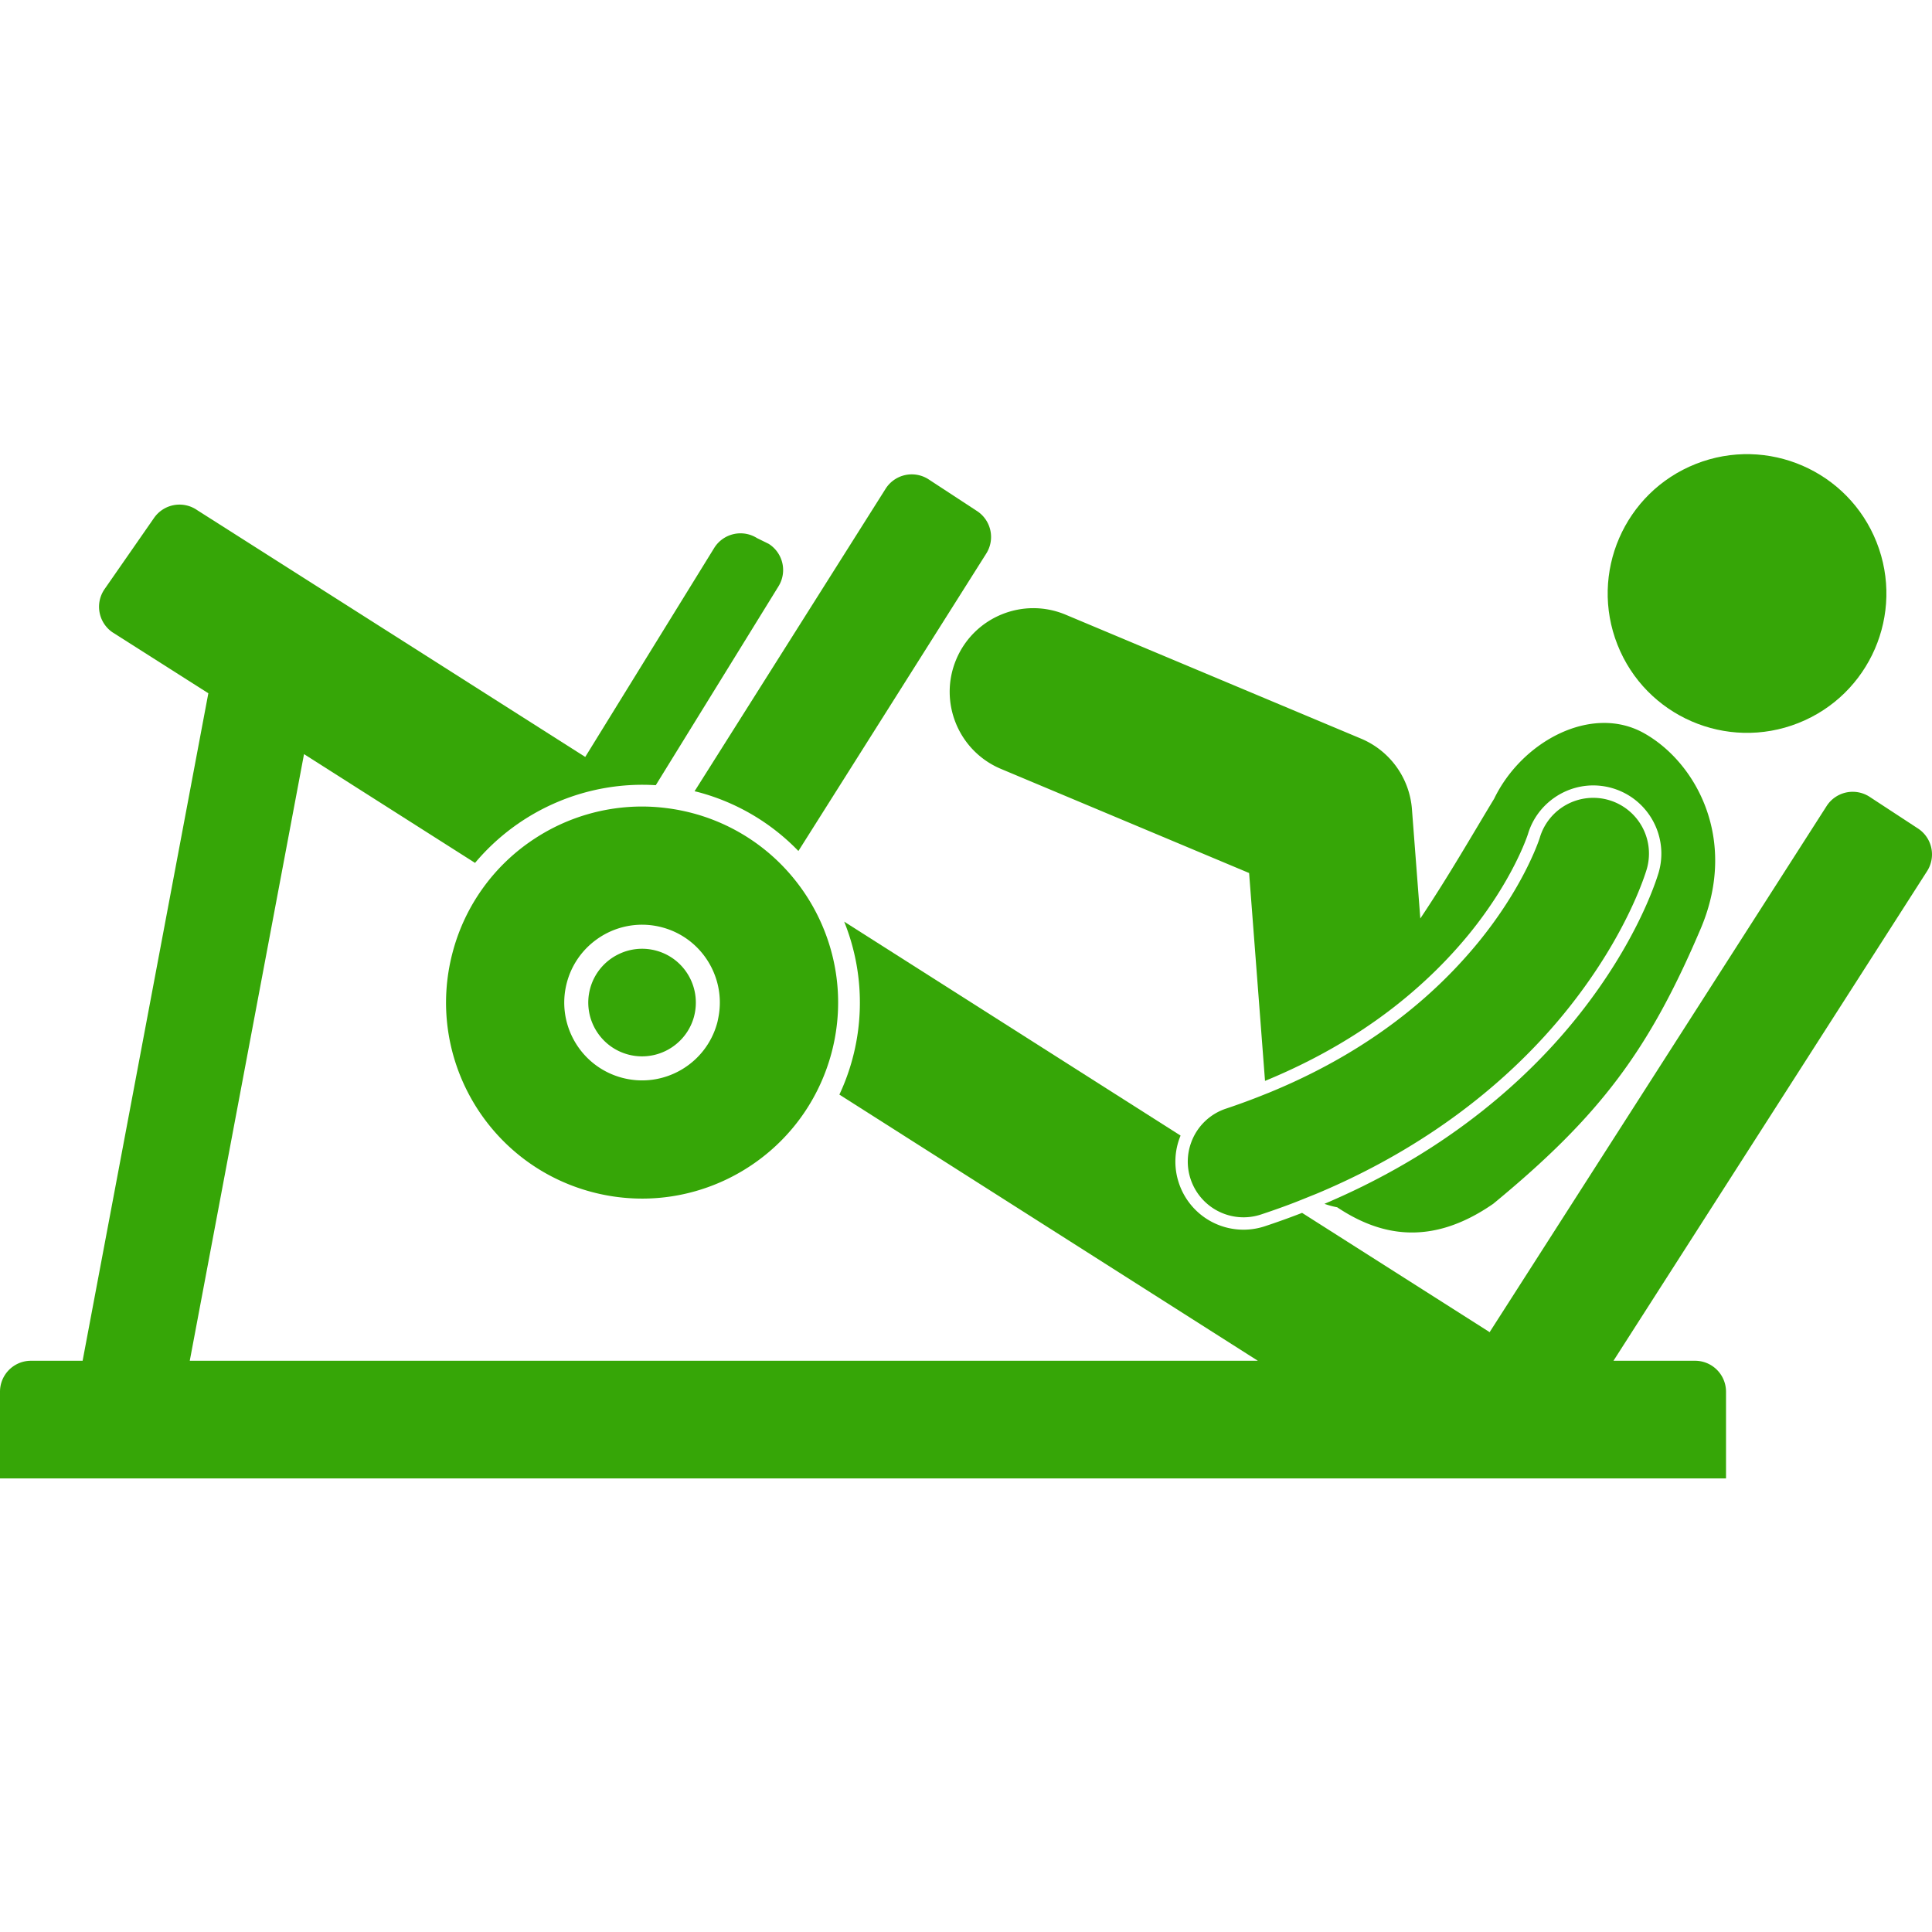
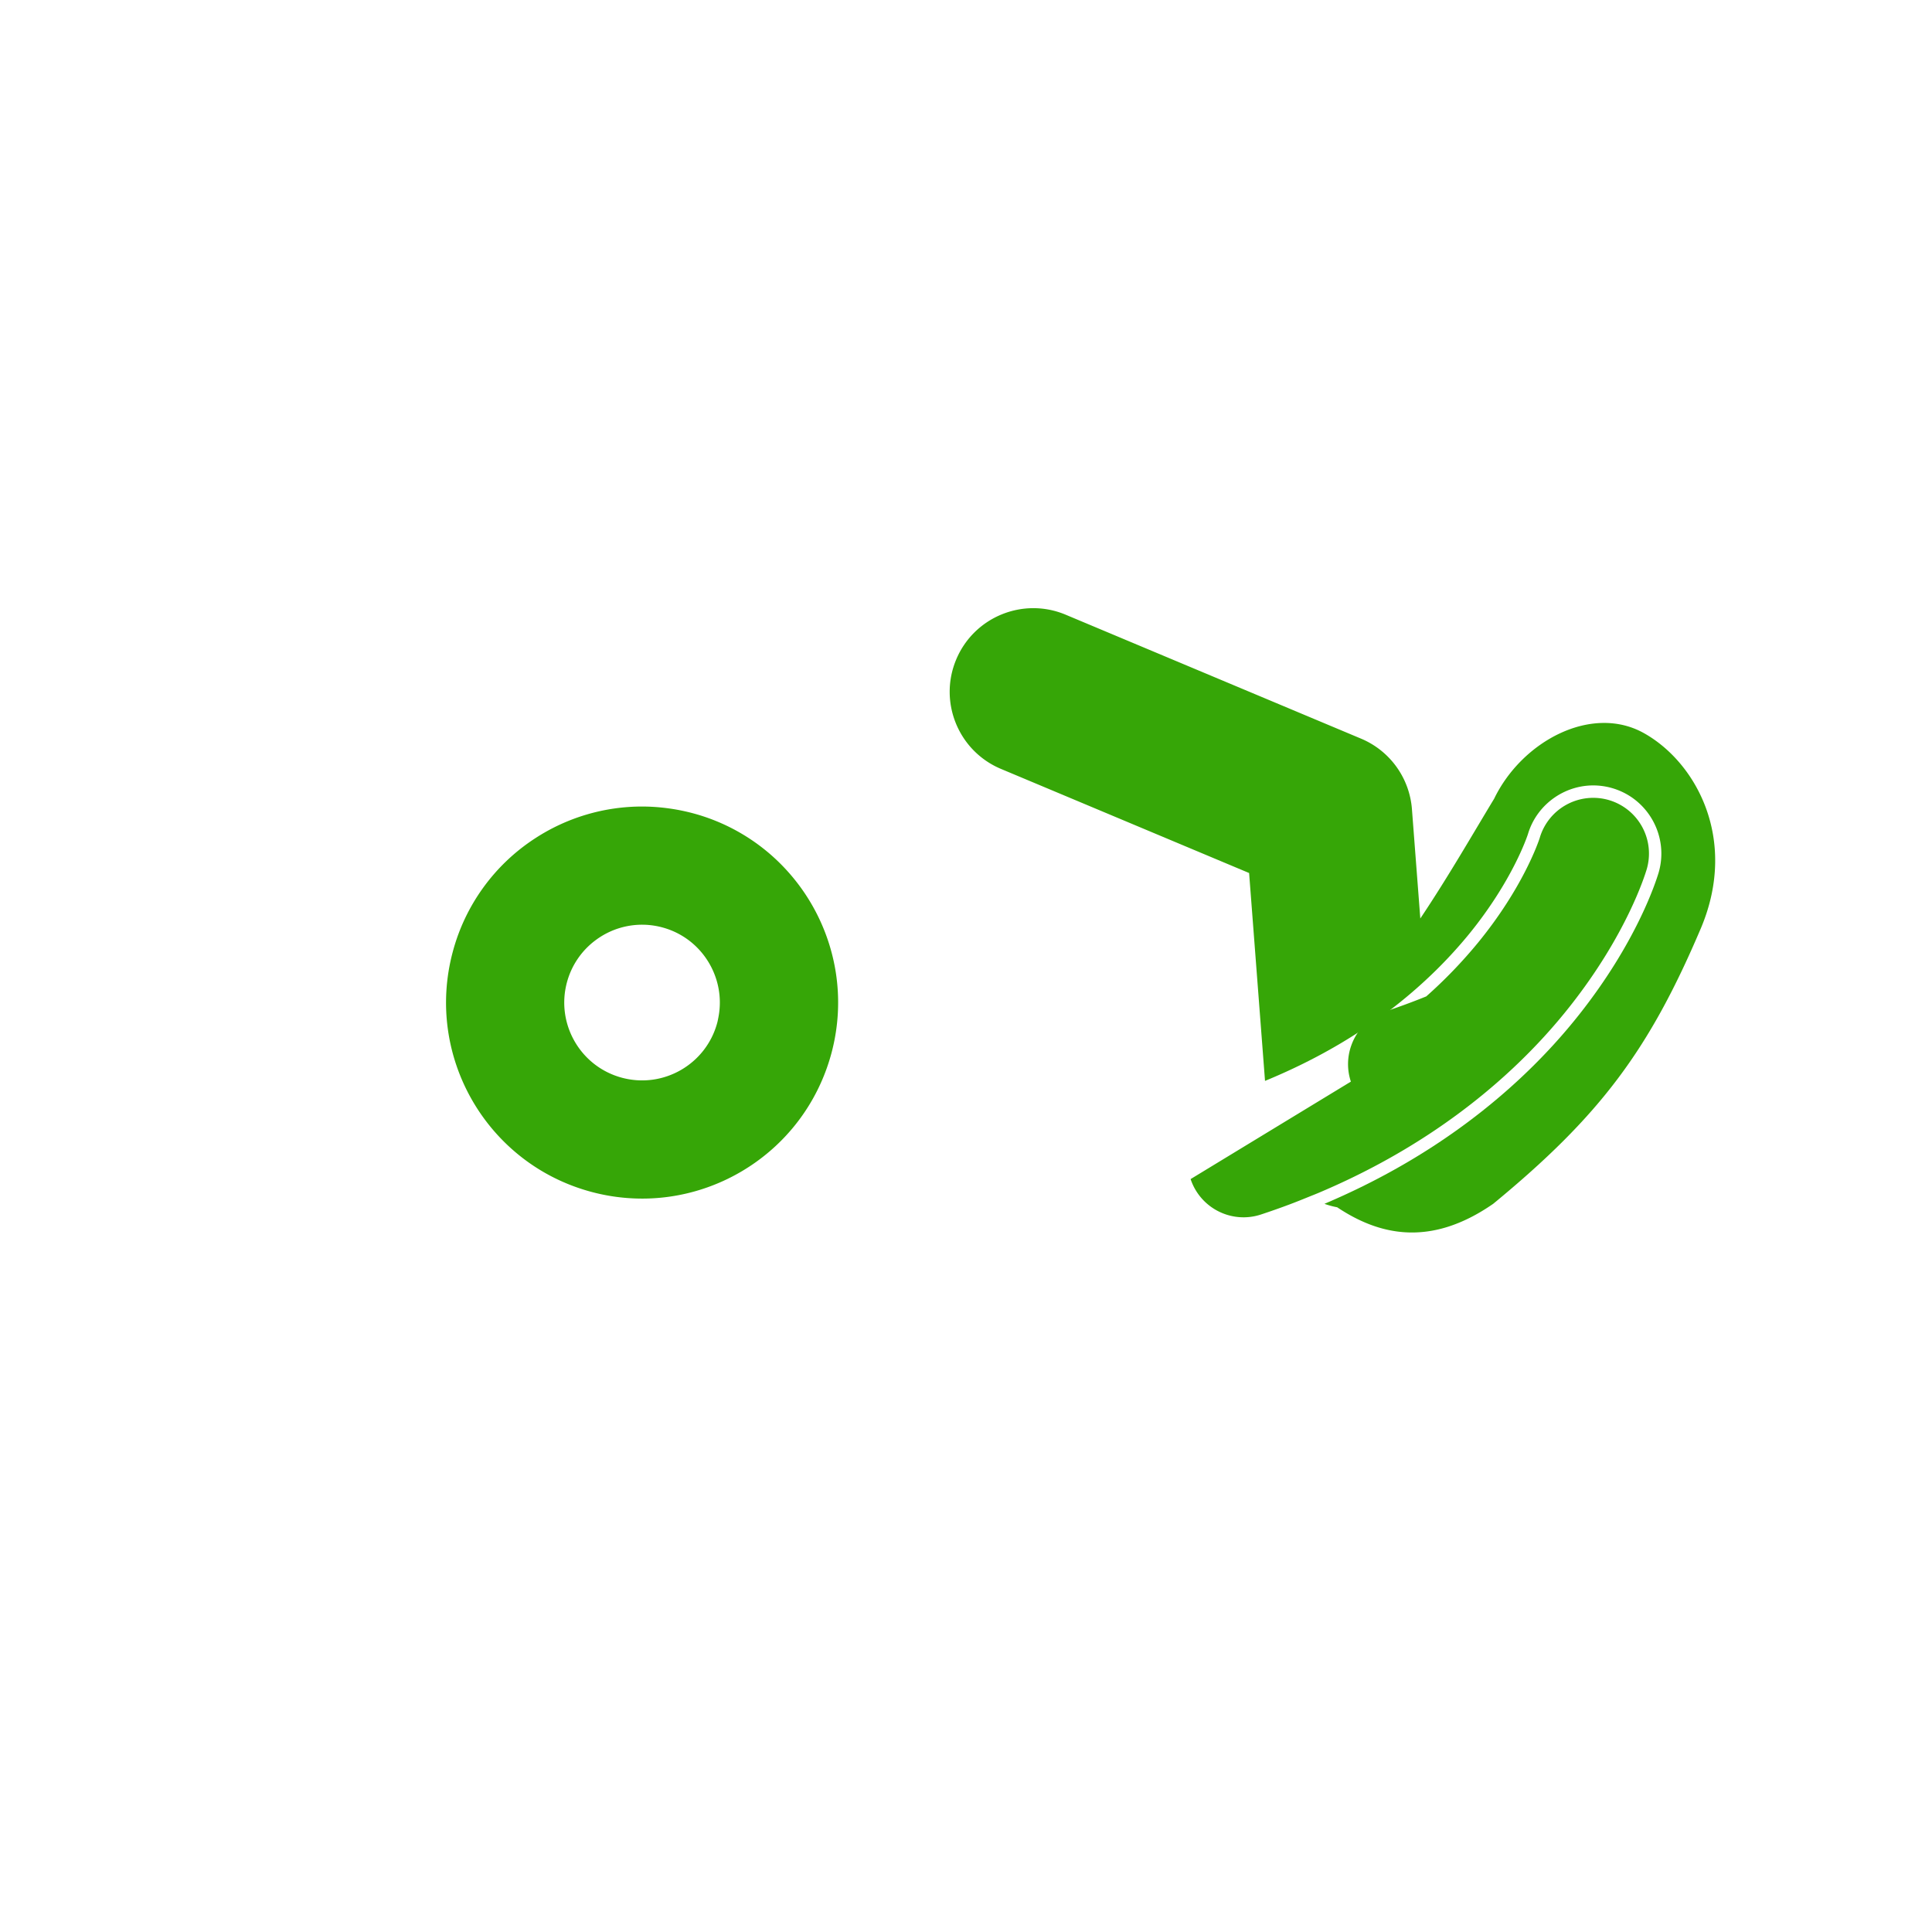
<svg xmlns="http://www.w3.org/2000/svg" version="1.1" width="512" height="512" x="0" y="0" viewBox="0 0 311.923 165.468" style="enable-background:new 0 0 512 512" xml:space="preserve" class="">
  <g>
-     <path d="m309.589 60.487-7.804-5.11a5.003 5.003 0 0 0-6.896 1.564l-54.399 84.928c-.046-.034-.081-.076-.129-.109l-30.138-19.168a126.363 126.363 0 0 1-5.994 2.154 10.99 10.99 0 0 1-13.902-6.981 10.915 10.915 0 0 1 .279-7.65l-54.311-34.542a34.98 34.98 0 0 1-.776 27.925l67.561 42.97H30.638l18.447-97.941 27.611 17.561a35.344 35.344 0 0 1 13.299-9.824 35.116 35.116 0 0 1 15.881-2.721l19.791-32.074a5 5 0 0 0-1.564-6.895l-1.881-.925a5.001 5.001 0 0 0-6.896 1.563l-20.839 33.77L31.833 9.135a5 5 0 0 0-6.959 1.253l-7.989 11.496a5 5 0 0 0 1.253 6.96l15.499 9.857-20.299 107.767H5a5 5 0 0 0-5 5v14h278.667v-14a5 5 0 0 0-5-5h-13.17l50.657-79.085a5.004 5.004 0 0 0-1.565-6.896z" fill="#36a607" opacity="1" data-original="#000000" />
-     <path d="m128.902 64.168 30.337-48.035a5 5 0 0 0-1.564-6.894l-7.804-5.11a5 5 0 0 0-6.895 1.563L112.139 54.52c.209.052.417.095.626.15a34.955 34.955 0 0 1 16.137 9.498z" fill="#36a607" opacity="1" data-original="#000000" />
-     <circle cx="281.985" cy="22.501" r="22.495" transform="rotate(-21.57 282.268 22.347)" fill="#36a607" opacity="1" data-original="#000000" />
    <path d="M230.079 85.105a74.202 74.202 0 0 0 6.996-7.398c7.128-8.711 9.518-15.972 9.615-16.275 1.468-4.936 6.265-8.229 11.406-7.818a11 11 0 0 1 2.231.413c5.821 1.712 9.164 7.837 7.452 13.659-.546 1.811-3.714 11.367-12.768 22.823-5.061 6.415-12.684 14.222-23.643 21.343-4.895 3.181-10.461 6.223-16.758 8.944-.259.112-.513.226-.774.337a13.48 13.48 0 0 0 2.051.555c6.614 4.408 14.903 6.582 25.203-.568 17.379-14.305 25.223-24.939 33.57-44.601 5.979-14.335-.883-26.73-9.28-31.4-8.397-4.669-19.641 1.276-24.154 10.618-3.404 5.61-7.336 12.483-11.915 19.327l-1.35-17.628a13.463 13.463 0 0 0-8.238-11.418l-47.668-20.001c-6.876-2.885-14.787.351-17.672 7.226s.351 14.787 7.229 17.672l40.058 16.807 2.569 33.562c1.032-.425 2.049-.863 3.052-1.315 8.723-3.93 16.341-8.9 22.788-14.864z" fill="#36a607" opacity="1" data-original="#000000" />
-     <path d="M192.225 117.136a9.007 9.007 0 0 0 7.836 6.143 8.966 8.966 0 0 0 3.541-.43 125.7 125.7 0 0 0 4.523-1.592c1.108-.413 2.177-.848 3.246-1.282.475-.192.96-.38 1.427-.577 7.206-3.036 13.503-6.526 18.993-10.23 9.492-6.406 16.565-13.451 21.653-19.9 9.25-11.701 12.177-21.352 12.418-22.146a9.002 9.002 0 0 0-6.097-11.174 9.006 9.006 0 0 0-11.174 6.099l.002.001c-.233.729-2.771 8.13-9.972 16.927a76.476 76.476 0 0 1-8.347 8.665c-6.257 5.559-14.512 11.092-25.428 15.559-.146.061-.3.117-.447.176a108.259 108.259 0 0 1-6.46 2.387 8.978 8.978 0 0 0-5.614 5.447 8.941 8.941 0 0 0-.1 5.927zM86.37 62.139A31.506 31.506 0 0 0 73.1 80.443c-4.523 16.883 5.494 34.235 22.374 38.759 15.221 4.079 30.82-3.667 37.059-17.603a31.949 31.949 0 0 0 1.7-4.774c2.362-8.813.753-17.752-3.721-24.93a31.765 31.765 0 0 0-3.543-4.662 31.478 31.478 0 0 0-16.815-9.567 31.736 31.736 0 0 0-2.716-.446 31.63 31.63 0 0 0-3.687-.233 31.62 31.62 0 0 0-17.381 5.152zm29.433 29.748c-1.796 6.701-8.688 10.683-15.391 8.886-6.702-1.795-10.678-8.689-8.882-15.391a12.505 12.505 0 0 1 4.703-6.869 12.518 12.518 0 0 1 10.685-2.014c4.377 1.173 7.58 4.524 8.783 8.573.564 1.897.685 3.944.277 5.998-.054.273-.103.545-.175.817z" fill="#36a607" opacity="1" data-original="#000000" />
-     <path d="M105.913 80.247a8.648 8.648 0 0 0-6.039.581 8.659 8.659 0 0 0-4.599 5.558c-1.241 4.633 1.507 9.398 6.141 10.64a8.673 8.673 0 0 0 7.839-1.748 8.638 8.638 0 0 0 2.801-4.396l.013-.061c.179-.689.263-1.38.273-2.063.059-3.883-2.505-7.46-6.429-8.511z" fill="#36a607" opacity="1" data-original="#000000" />
+     <path d="M192.225 117.136a9.007 9.007 0 0 0 7.836 6.143 8.966 8.966 0 0 0 3.541-.43 125.7 125.7 0 0 0 4.523-1.592c1.108-.413 2.177-.848 3.246-1.282.475-.192.96-.38 1.427-.577 7.206-3.036 13.503-6.526 18.993-10.23 9.492-6.406 16.565-13.451 21.653-19.9 9.25-11.701 12.177-21.352 12.418-22.146a9.002 9.002 0 0 0-6.097-11.174 9.006 9.006 0 0 0-11.174 6.099l.002.001c-.233.729-2.771 8.13-9.972 16.927a76.476 76.476 0 0 1-8.347 8.665a108.259 108.259 0 0 1-6.46 2.387 8.978 8.978 0 0 0-5.614 5.447 8.941 8.941 0 0 0-.1 5.927zM86.37 62.139A31.506 31.506 0 0 0 73.1 80.443c-4.523 16.883 5.494 34.235 22.374 38.759 15.221 4.079 30.82-3.667 37.059-17.603a31.949 31.949 0 0 0 1.7-4.774c2.362-8.813.753-17.752-3.721-24.93a31.765 31.765 0 0 0-3.543-4.662 31.478 31.478 0 0 0-16.815-9.567 31.736 31.736 0 0 0-2.716-.446 31.63 31.63 0 0 0-3.687-.233 31.62 31.62 0 0 0-17.381 5.152zm29.433 29.748c-1.796 6.701-8.688 10.683-15.391 8.886-6.702-1.795-10.678-8.689-8.882-15.391a12.505 12.505 0 0 1 4.703-6.869 12.518 12.518 0 0 1 10.685-2.014c4.377 1.173 7.58 4.524 8.783 8.573.564 1.897.685 3.944.277 5.998-.054.273-.103.545-.175.817z" fill="#36a607" opacity="1" data-original="#000000" />
  </g>
</svg>